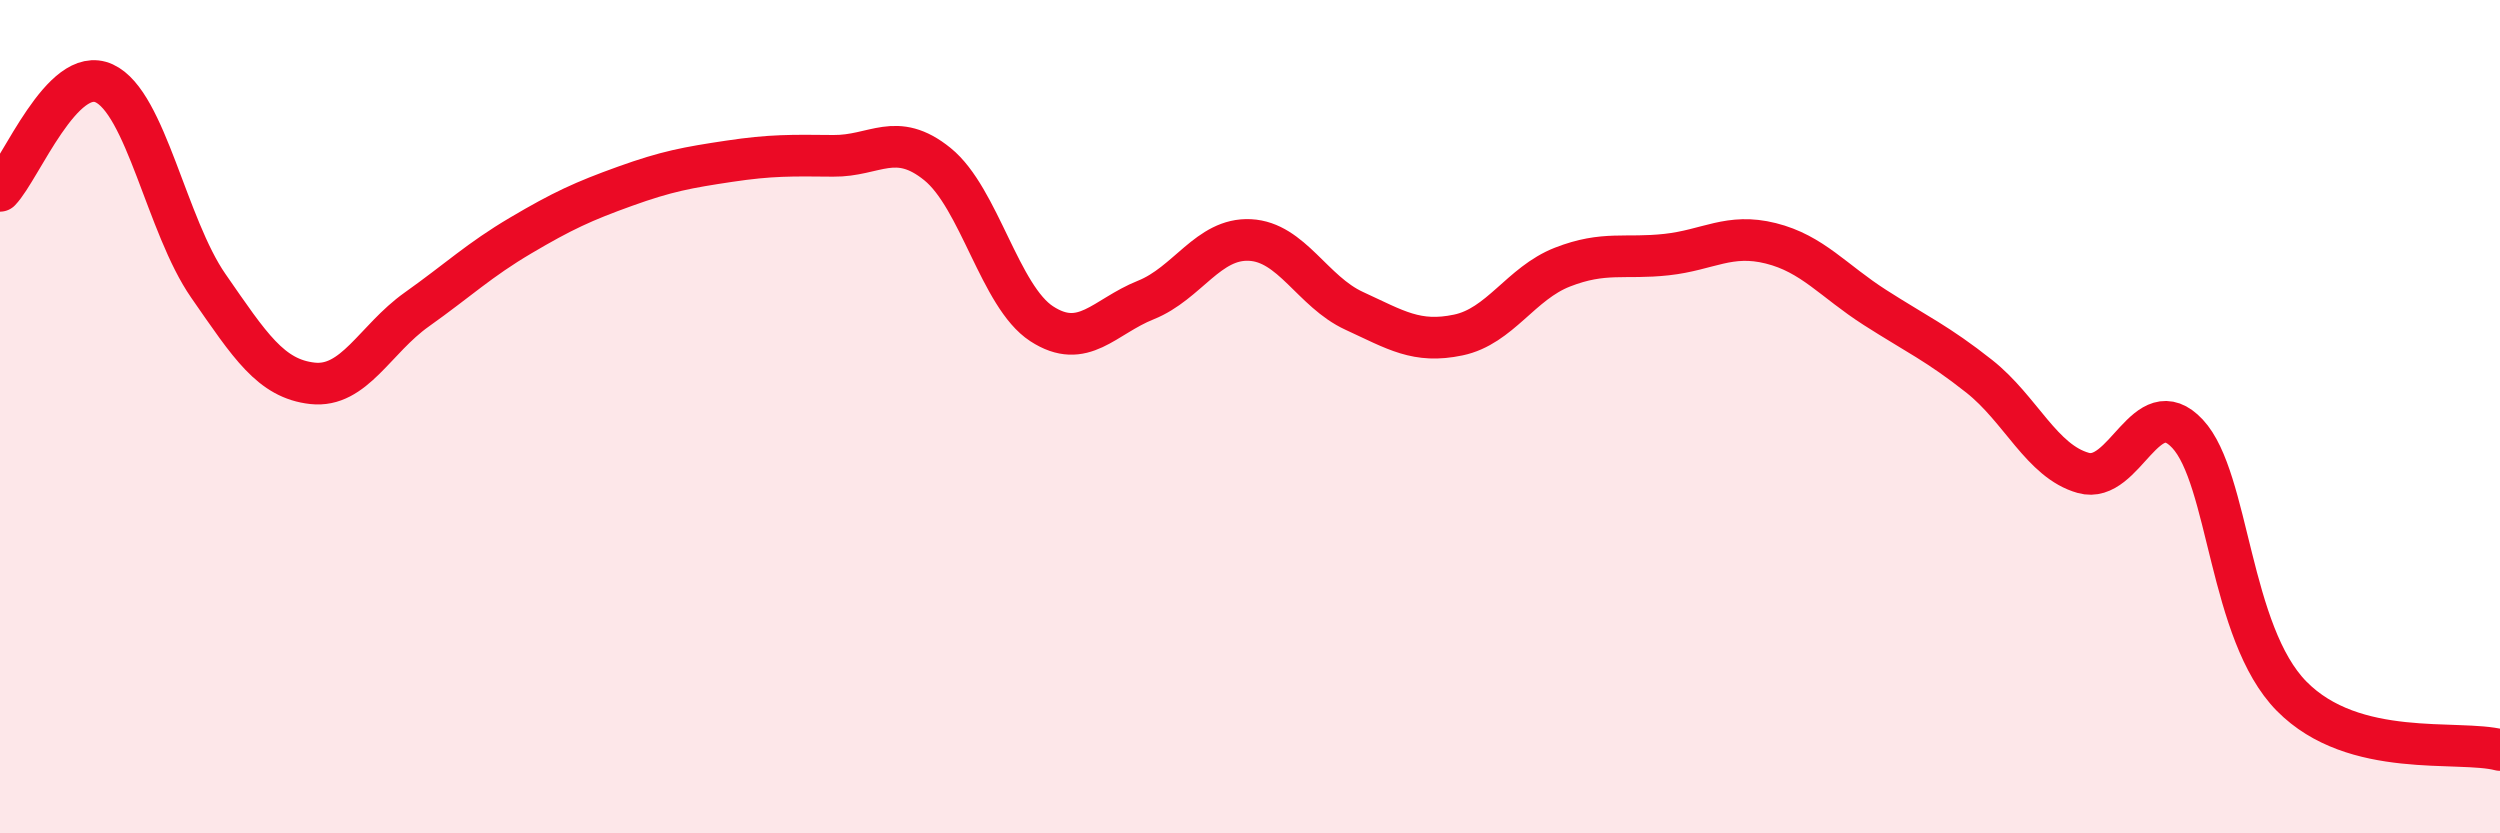
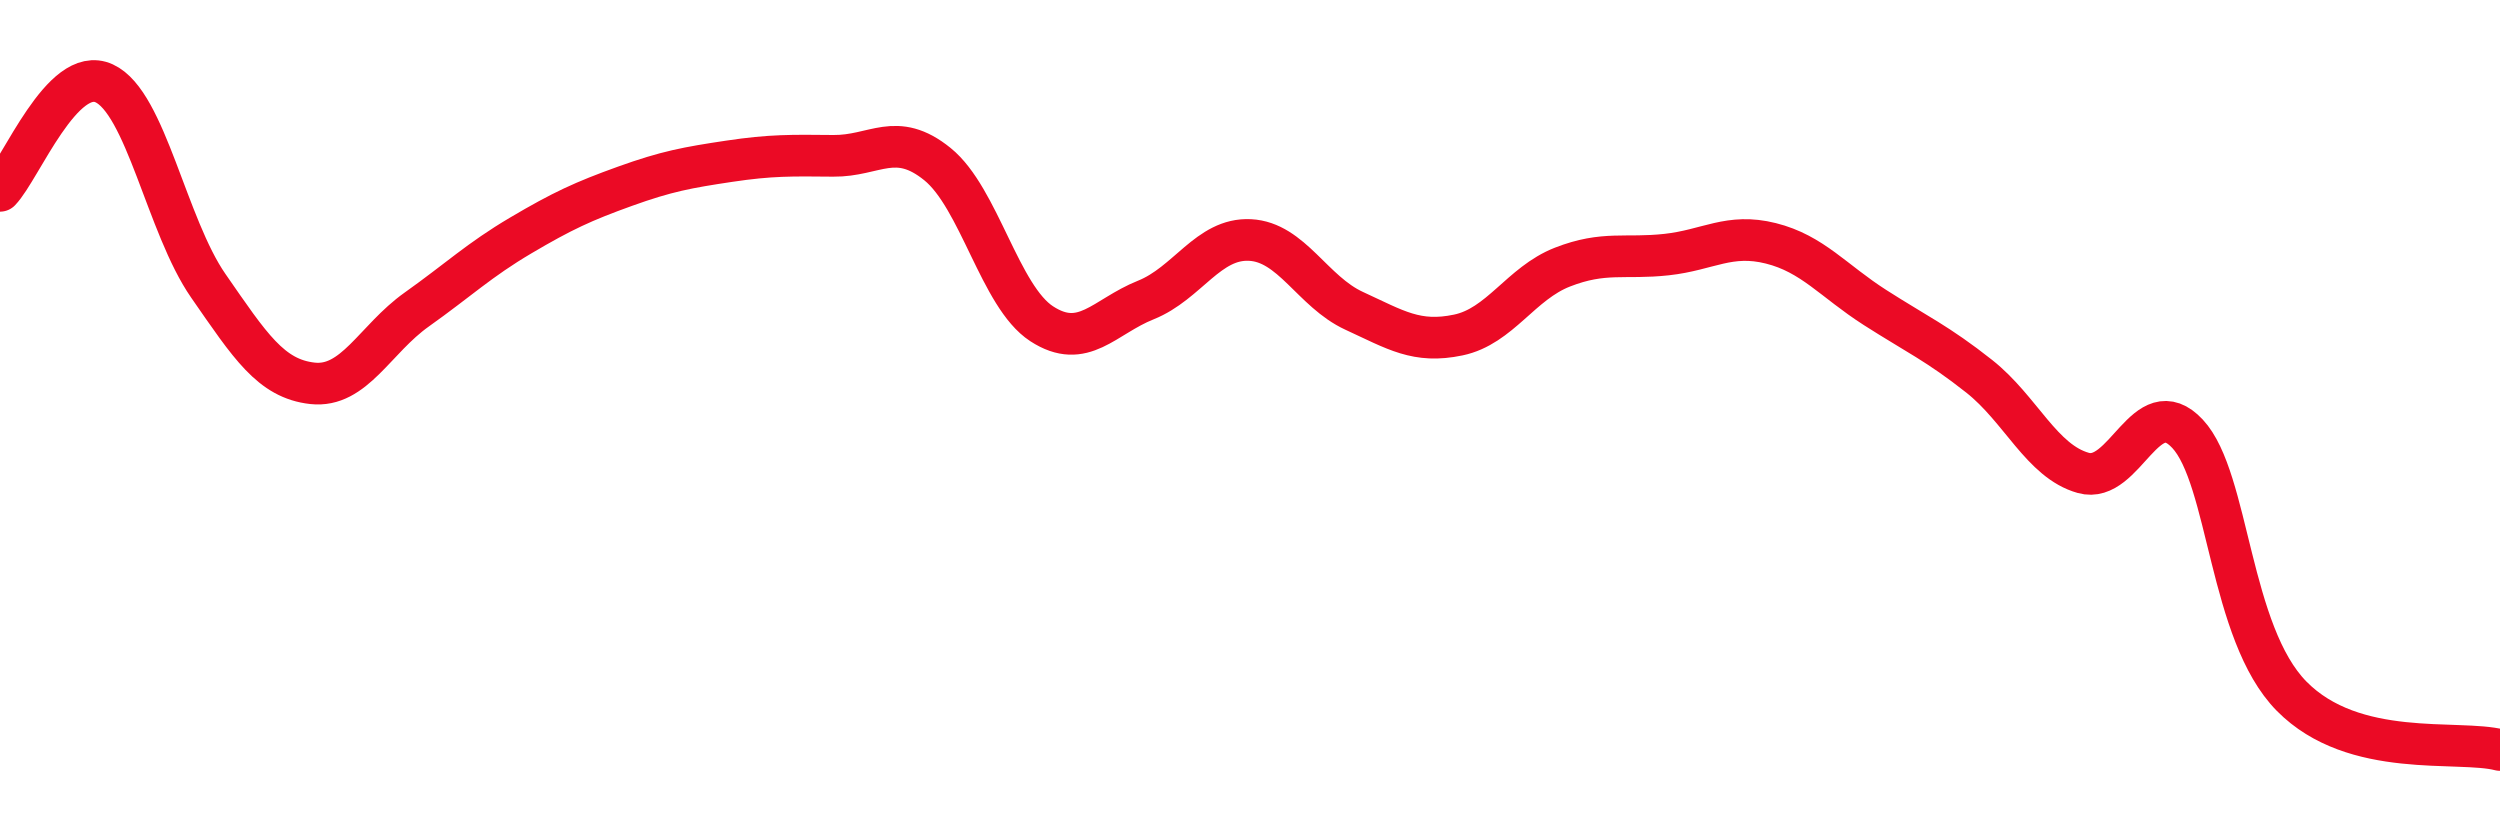
<svg xmlns="http://www.w3.org/2000/svg" width="60" height="20" viewBox="0 0 60 20">
-   <path d="M 0,4.58 C 0.5,4.06 1.5,1.54 2.5,2 C 3.5,2.46 4,5.42 5,6.86 C 6,8.3 6.5,9.09 7.5,9.2 C 8.5,9.31 9,8.14 10,7.43 C 11,6.72 11.5,6.24 12.5,5.65 C 13.5,5.06 14,4.83 15,4.47 C 16,4.11 16.5,4.02 17.5,3.87 C 18.5,3.72 19,3.73 20,3.74 C 21,3.75 21.5,3.13 22.5,3.94 C 23.5,4.75 24,7.12 25,7.77 C 26,8.42 26.5,7.6 27.5,7.2 C 28.5,6.8 29,5.71 30,5.76 C 31,5.81 31.5,7 32.5,7.46 C 33.5,7.92 34,8.25 35,8.04 C 36,7.83 36.5,6.8 37.5,6.41 C 38.5,6.02 39,6.22 40,6.11 C 41,6 41.5,5.59 42.5,5.84 C 43.5,6.09 44,6.74 45,7.38 C 46,8.02 46.5,8.24 47.5,9.03 C 48.5,9.82 49,11.07 50,11.35 C 51,11.63 51.5,9.34 52.5,10.41 C 53.5,11.48 53.5,15.19 55,16.71 C 56.5,18.23 59,17.74 60,18L60 20L0 20Z" fill="#EB0A25" opacity="0.1" stroke-linecap="round" stroke-linejoin="round" />
  <path d="M 0,4.58 C 0.5,4.06 1.5,1.54 2.5,2 C 3.5,2.46 4,5.42 5,6.86 C 6,8.3 6.5,9.09 7.5,9.2 C 8.5,9.31 9,8.14 10,7.43 C 11,6.72 11.5,6.24 12.5,5.65 C 13.5,5.06 14,4.83 15,4.47 C 16,4.11 16.5,4.02 17.5,3.87 C 18.5,3.72 19,3.73 20,3.74 C 21,3.75 21.5,3.13 22.5,3.94 C 23.5,4.75 24,7.12 25,7.77 C 26,8.42 26.5,7.6 27.5,7.2 C 28.5,6.8 29,5.71 30,5.76 C 31,5.81 31.5,7 32.5,7.46 C 33.5,7.92 34,8.25 35,8.04 C 36,7.83 36.5,6.8 37.5,6.41 C 38.5,6.02 39,6.22 40,6.11 C 41,6 41.5,5.59 42.5,5.84 C 43.5,6.09 44,6.74 45,7.38 C 46,8.02 46.5,8.24 47.5,9.03 C 48.5,9.82 49,11.07 50,11.35 C 51,11.63 51.5,9.34 52.5,10.41 C 53.5,11.48 53.5,15.19 55,16.71 C 56.5,18.23 59,17.74 60,18" stroke="#EB0A25" stroke-width="1" fill="none" stroke-linecap="round" stroke-linejoin="round" />
</svg>